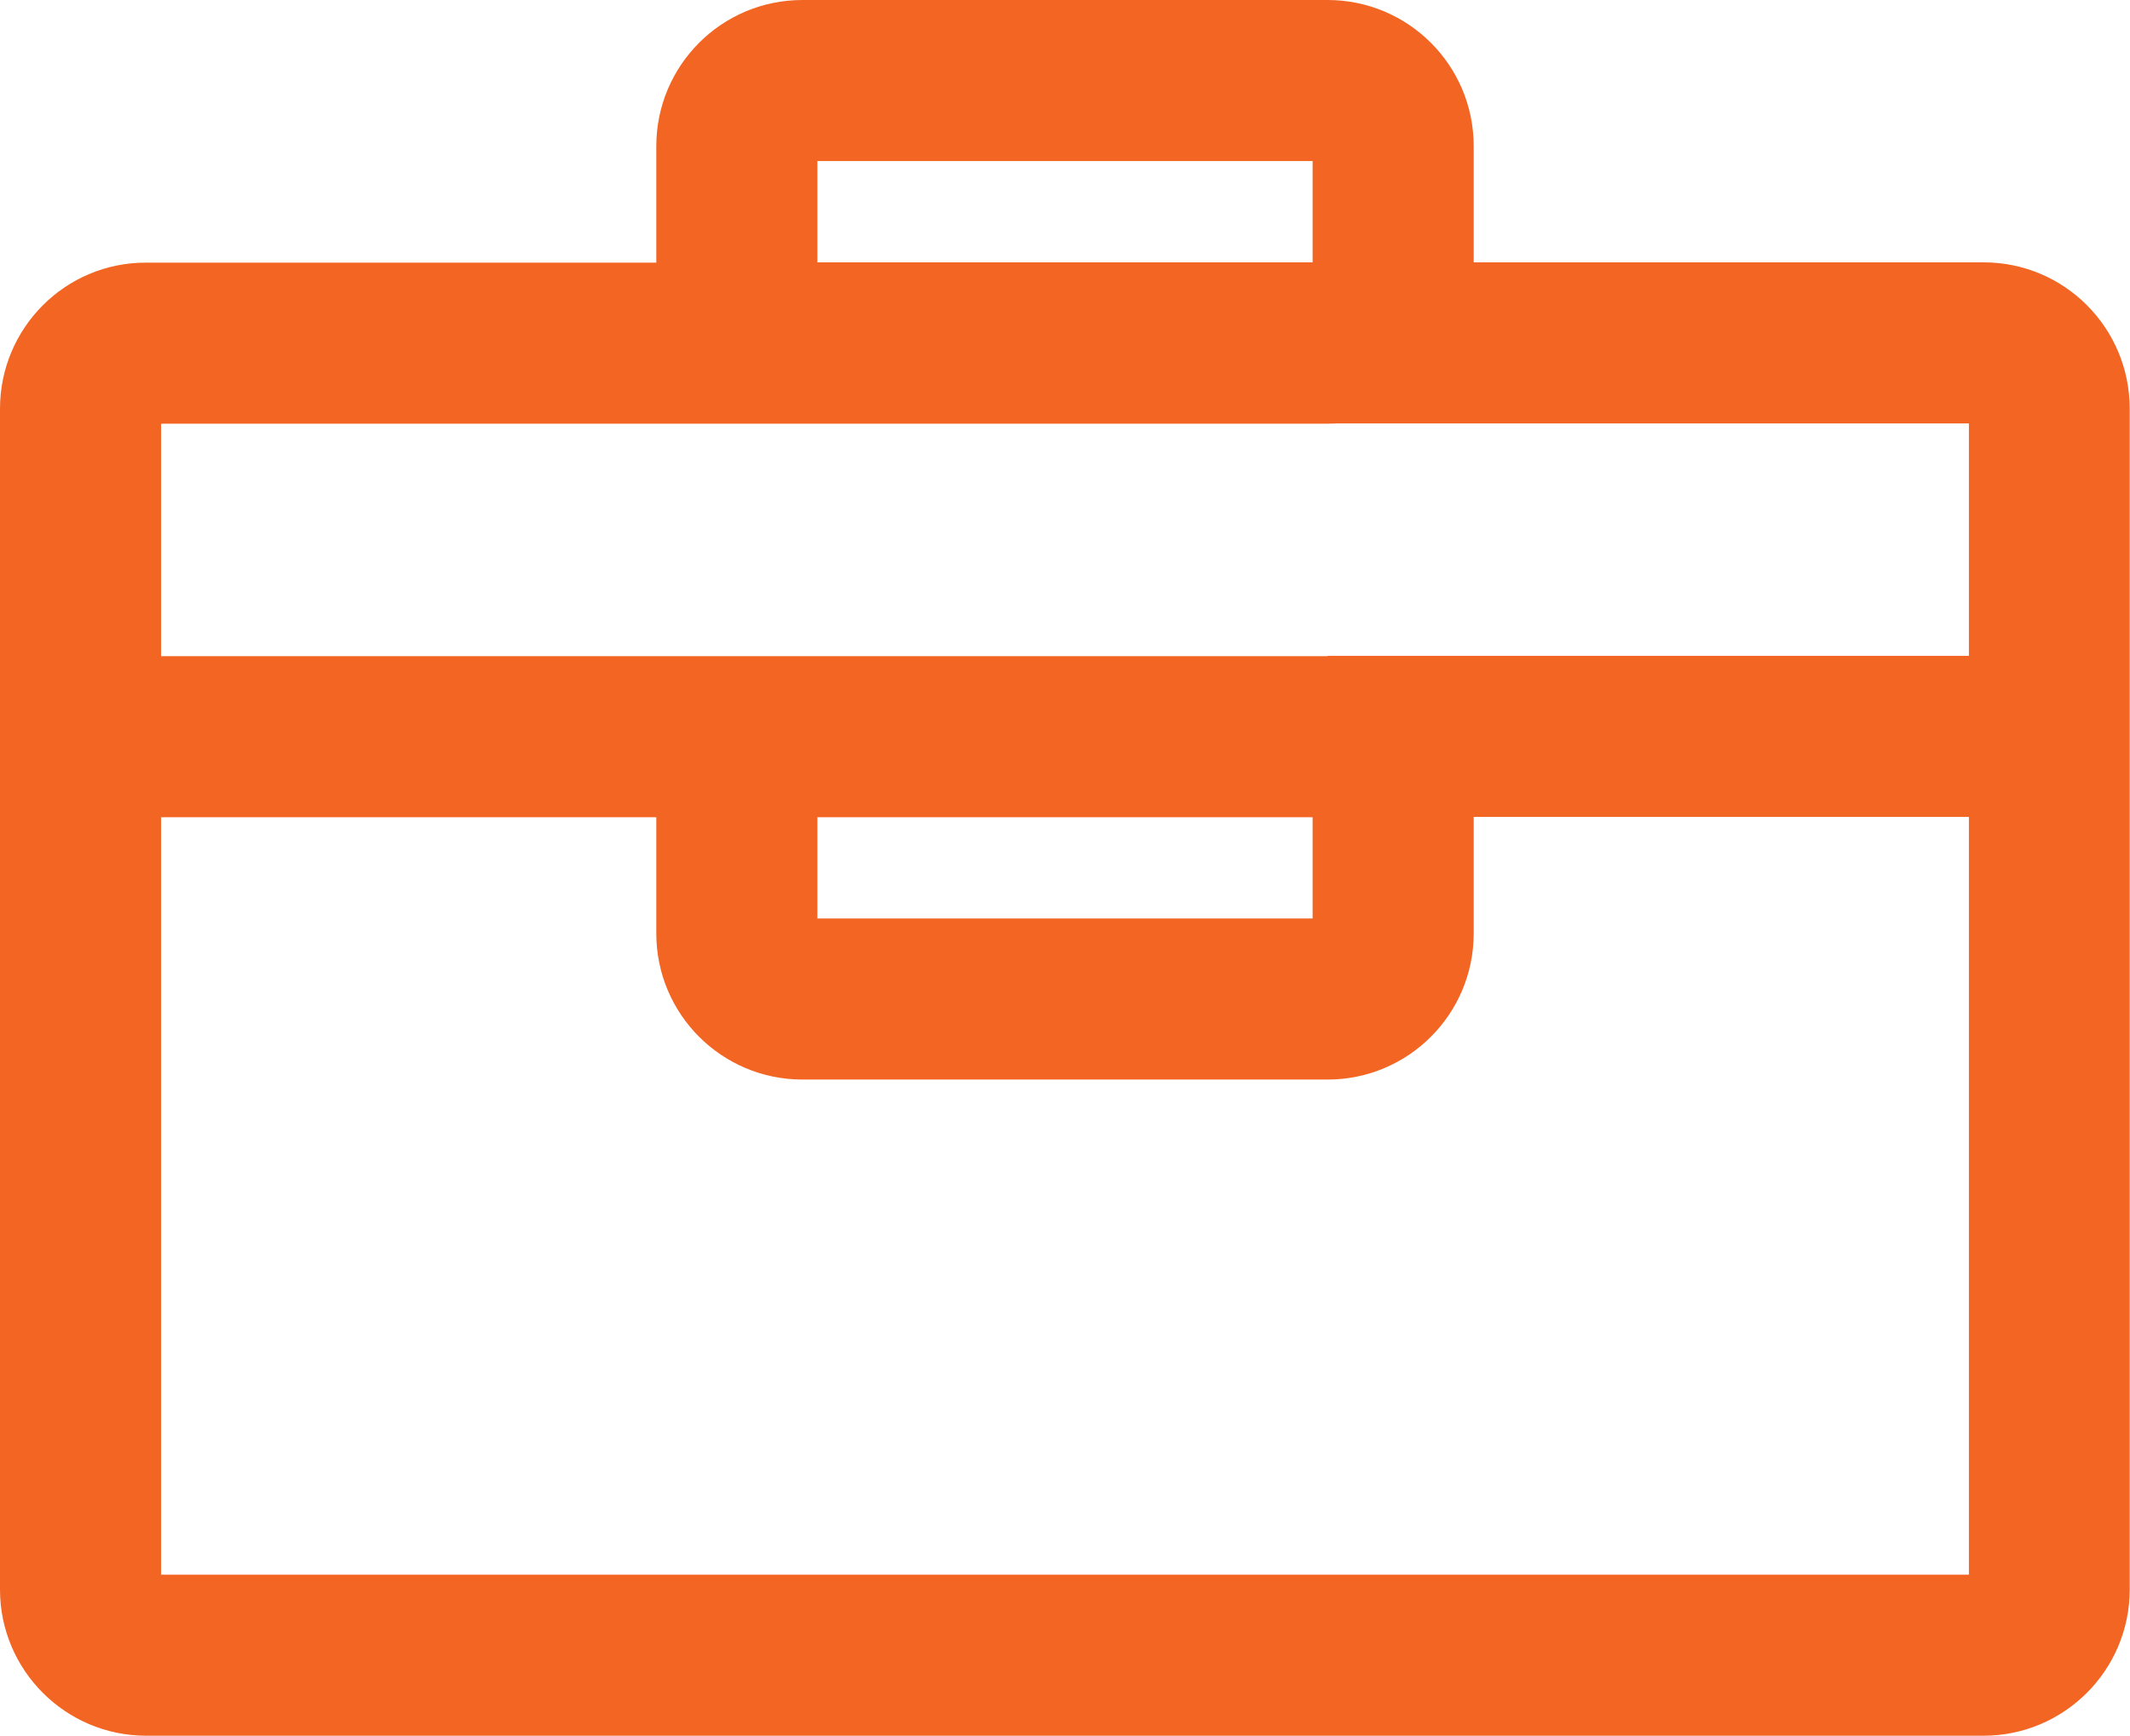
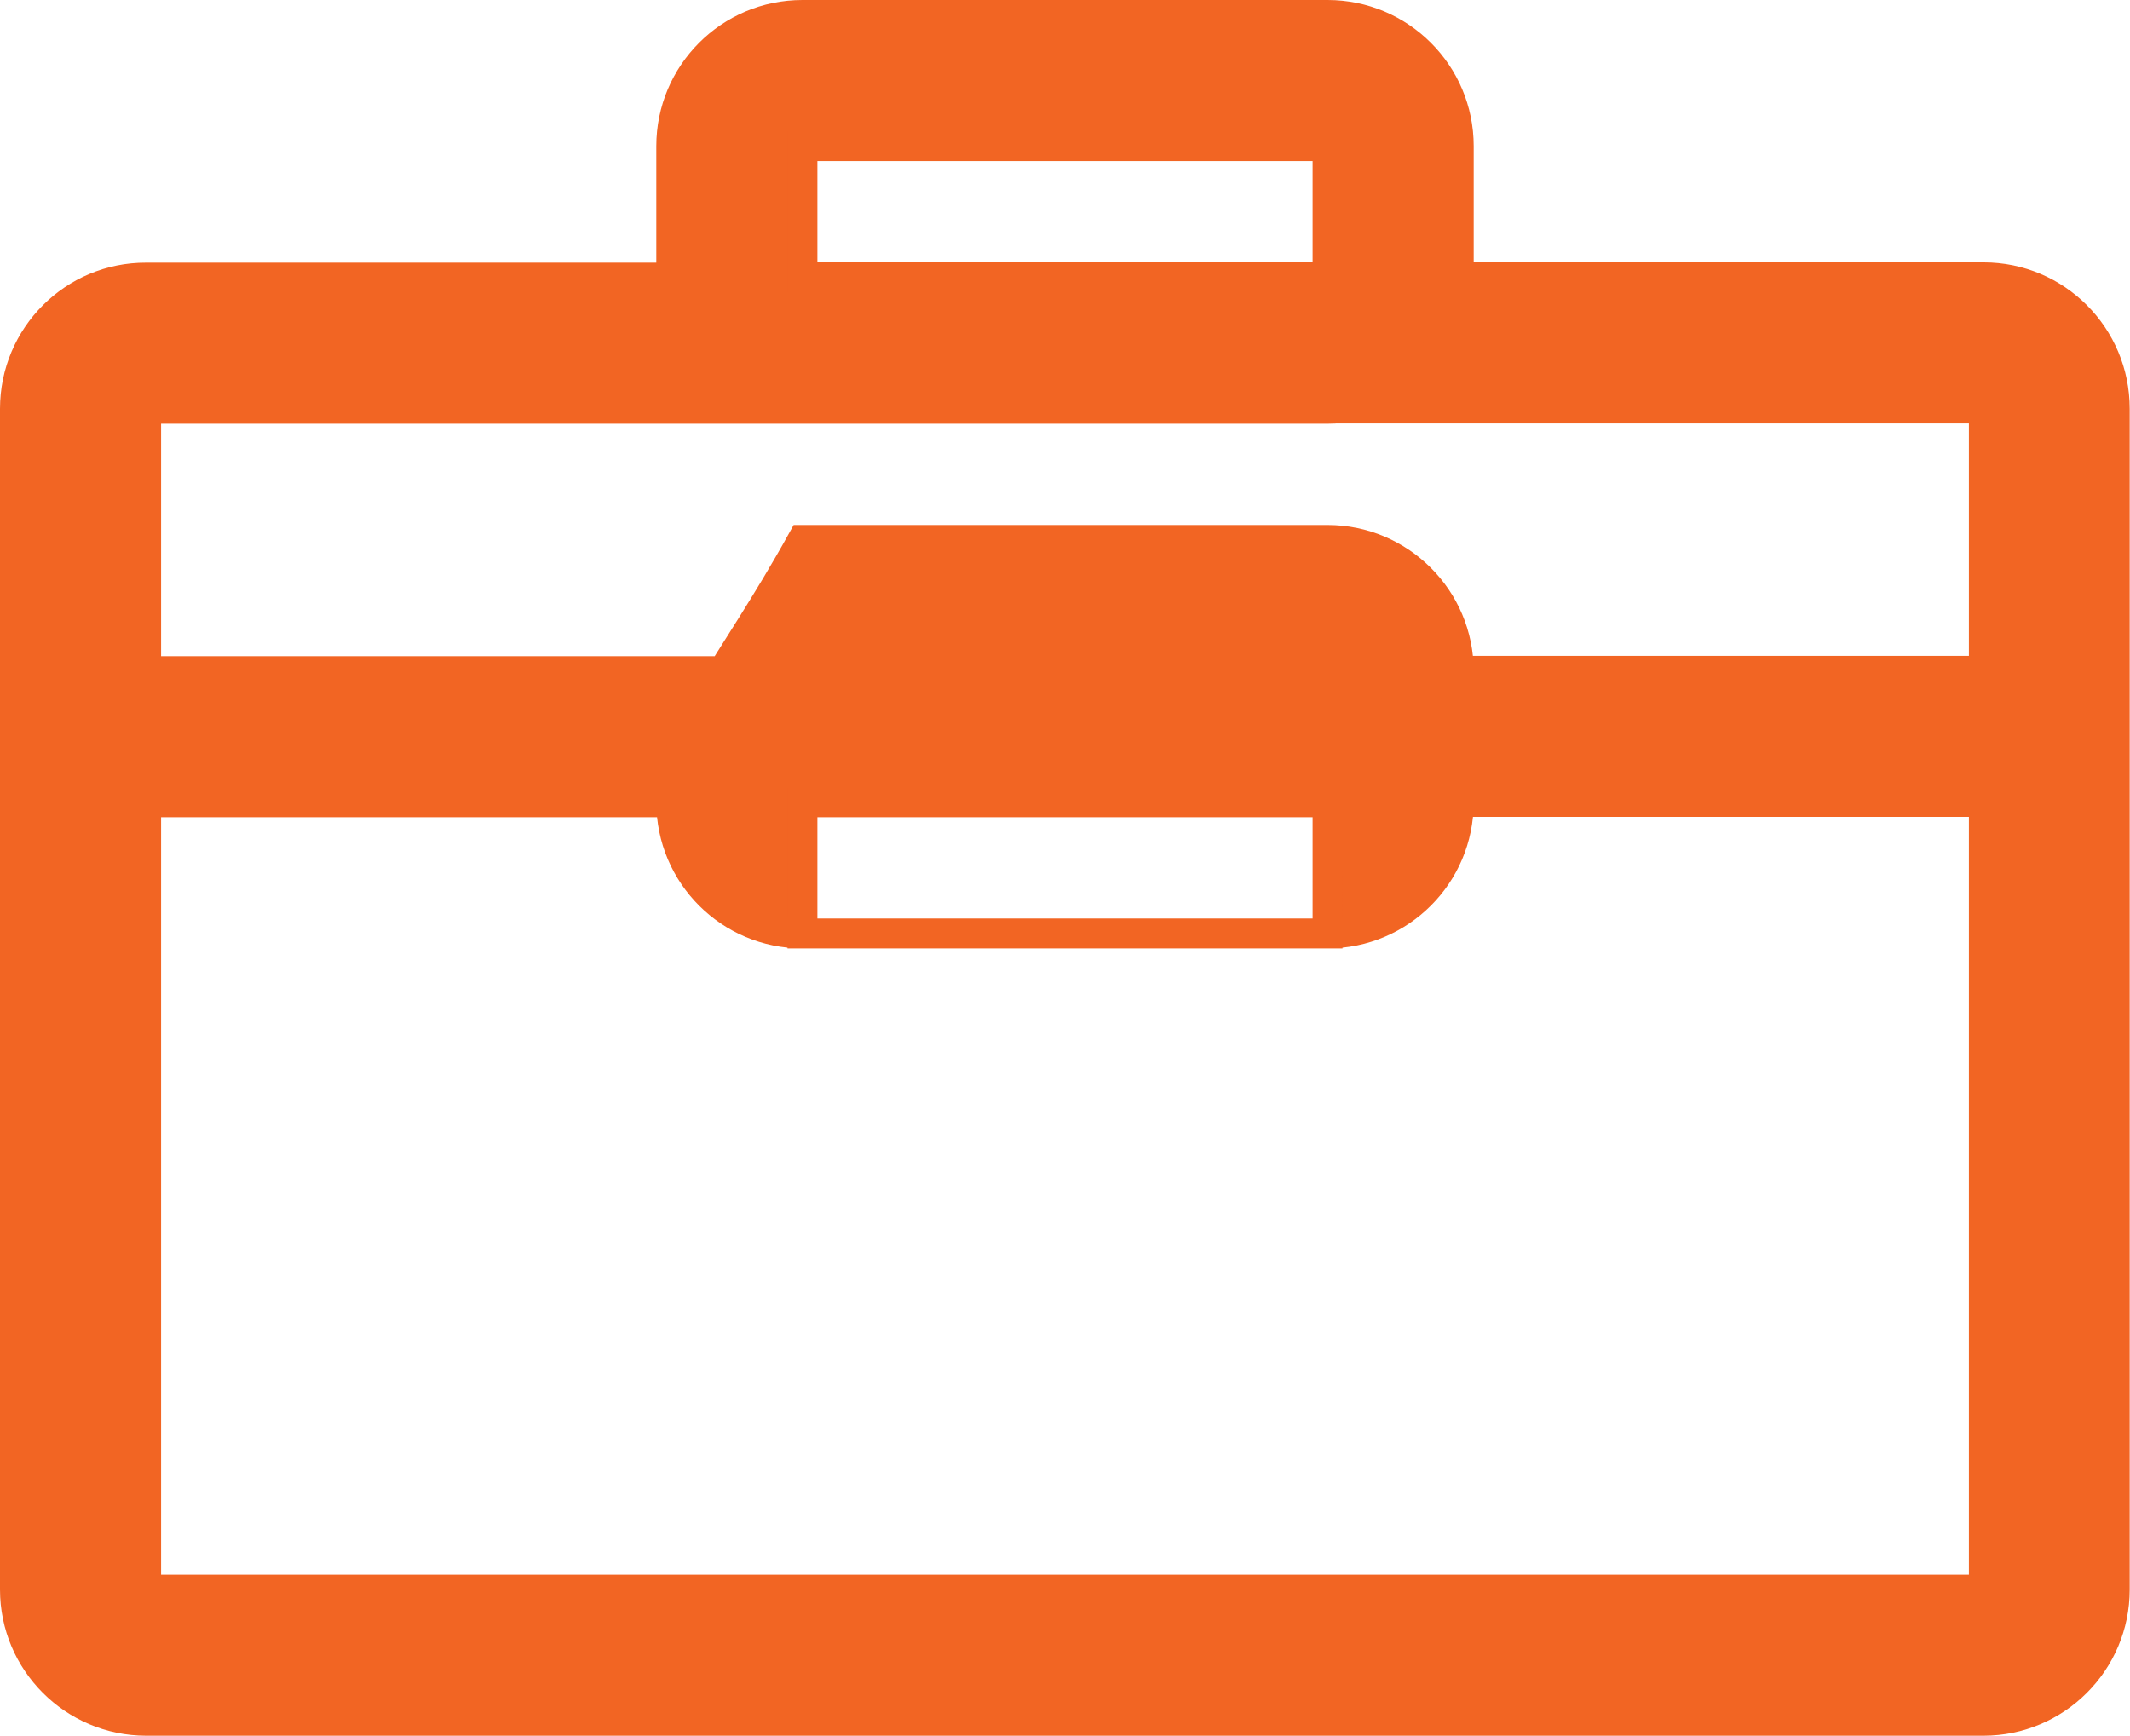
<svg xmlns="http://www.w3.org/2000/svg" version="1.1" id="Layer_1" x="0px" y="0px" viewBox="0 0 712.7 580.9" style="enable-background:new 0 0 712.7 580.9;" xml:space="preserve">
  <style type="text/css">
	.st0{fill:#F26523;stroke:#F26523;stroke-width:10;stroke-miterlimit:10;}
</style>
  <g id="Layer_2_1_">
    <g id="Layer_1-2">
-       <path class="st0" d="M663.7,92.8H488.1c0,24.3-19.7,43.9-43.9,43.9h219.6v87.8H444.2c24.2,0,43.9,19.7,43.9,43.9h175.7V532H48.9    V268.5h175.7c0-24.2,19.7-43.9,43.9-43.9H48.9v-87.8h219.6c-24.3,0-43.9-19.7-43.9-43.9H48.9C24.7,92.8,5,112.5,5,136.8V532    c0,24.2,19.7,43.9,43.9,43.9h614.8c24.2,0,43.9-19.7,43.9-43.9V136.8C707.6,112.5,688,92.8,663.7,92.8z M268.5,136.8h175.7    c24.3,0,43.9-19.7,43.9-43.9V48.9c0-24.3-19.7-43.9-43.9-43.9H268.5c-24.3,0-43.9,19.7-43.9,43.9v43.9    C224.6,117.1,244.2,136.7,268.5,136.8z M268.5,48.9h175.7v43.9H268.5V48.9z M224.6,268.5v43.9c0,24.3,19.7,43.9,43.9,43.9h175.7    c24.3,0,43.9-19.7,43.9-43.9v-43.9c0-24.2-19.7-43.9-43.9-43.9H268.5C244.2,224.6,224.6,244.2,224.6,268.5z M444.2,312.4H268.5    v-43.9h175.7V312.4z" />
+       <path class="st0" d="M663.7,92.8H488.1c0,24.3-19.7,43.9-43.9,43.9h219.6v87.8H444.2c24.2,0,43.9,19.7,43.9,43.9h175.7V532H48.9    V268.5h175.7c0-24.2,19.7-43.9,43.9-43.9H48.9v-87.8h219.6c-24.3,0-43.9-19.7-43.9-43.9H48.9C24.7,92.8,5,112.5,5,136.8V532    c0,24.2,19.7,43.9,43.9,43.9h614.8c24.2,0,43.9-19.7,43.9-43.9V136.8C707.6,112.5,688,92.8,663.7,92.8z M268.5,136.8h175.7    c24.3,0,43.9-19.7,43.9-43.9V48.9c0-24.3-19.7-43.9-43.9-43.9H268.5c-24.3,0-43.9,19.7-43.9,43.9v43.9    C224.6,117.1,244.2,136.7,268.5,136.8z M268.5,48.9h175.7v43.9H268.5V48.9z M224.6,268.5c0,24.3,19.7,43.9,43.9,43.9h175.7    c24.3,0,43.9-19.7,43.9-43.9v-43.9c0-24.2-19.7-43.9-43.9-43.9H268.5C244.2,224.6,224.6,244.2,224.6,268.5z M444.2,312.4H268.5    v-43.9h175.7V312.4z" />
    </g>
  </g>
</svg>